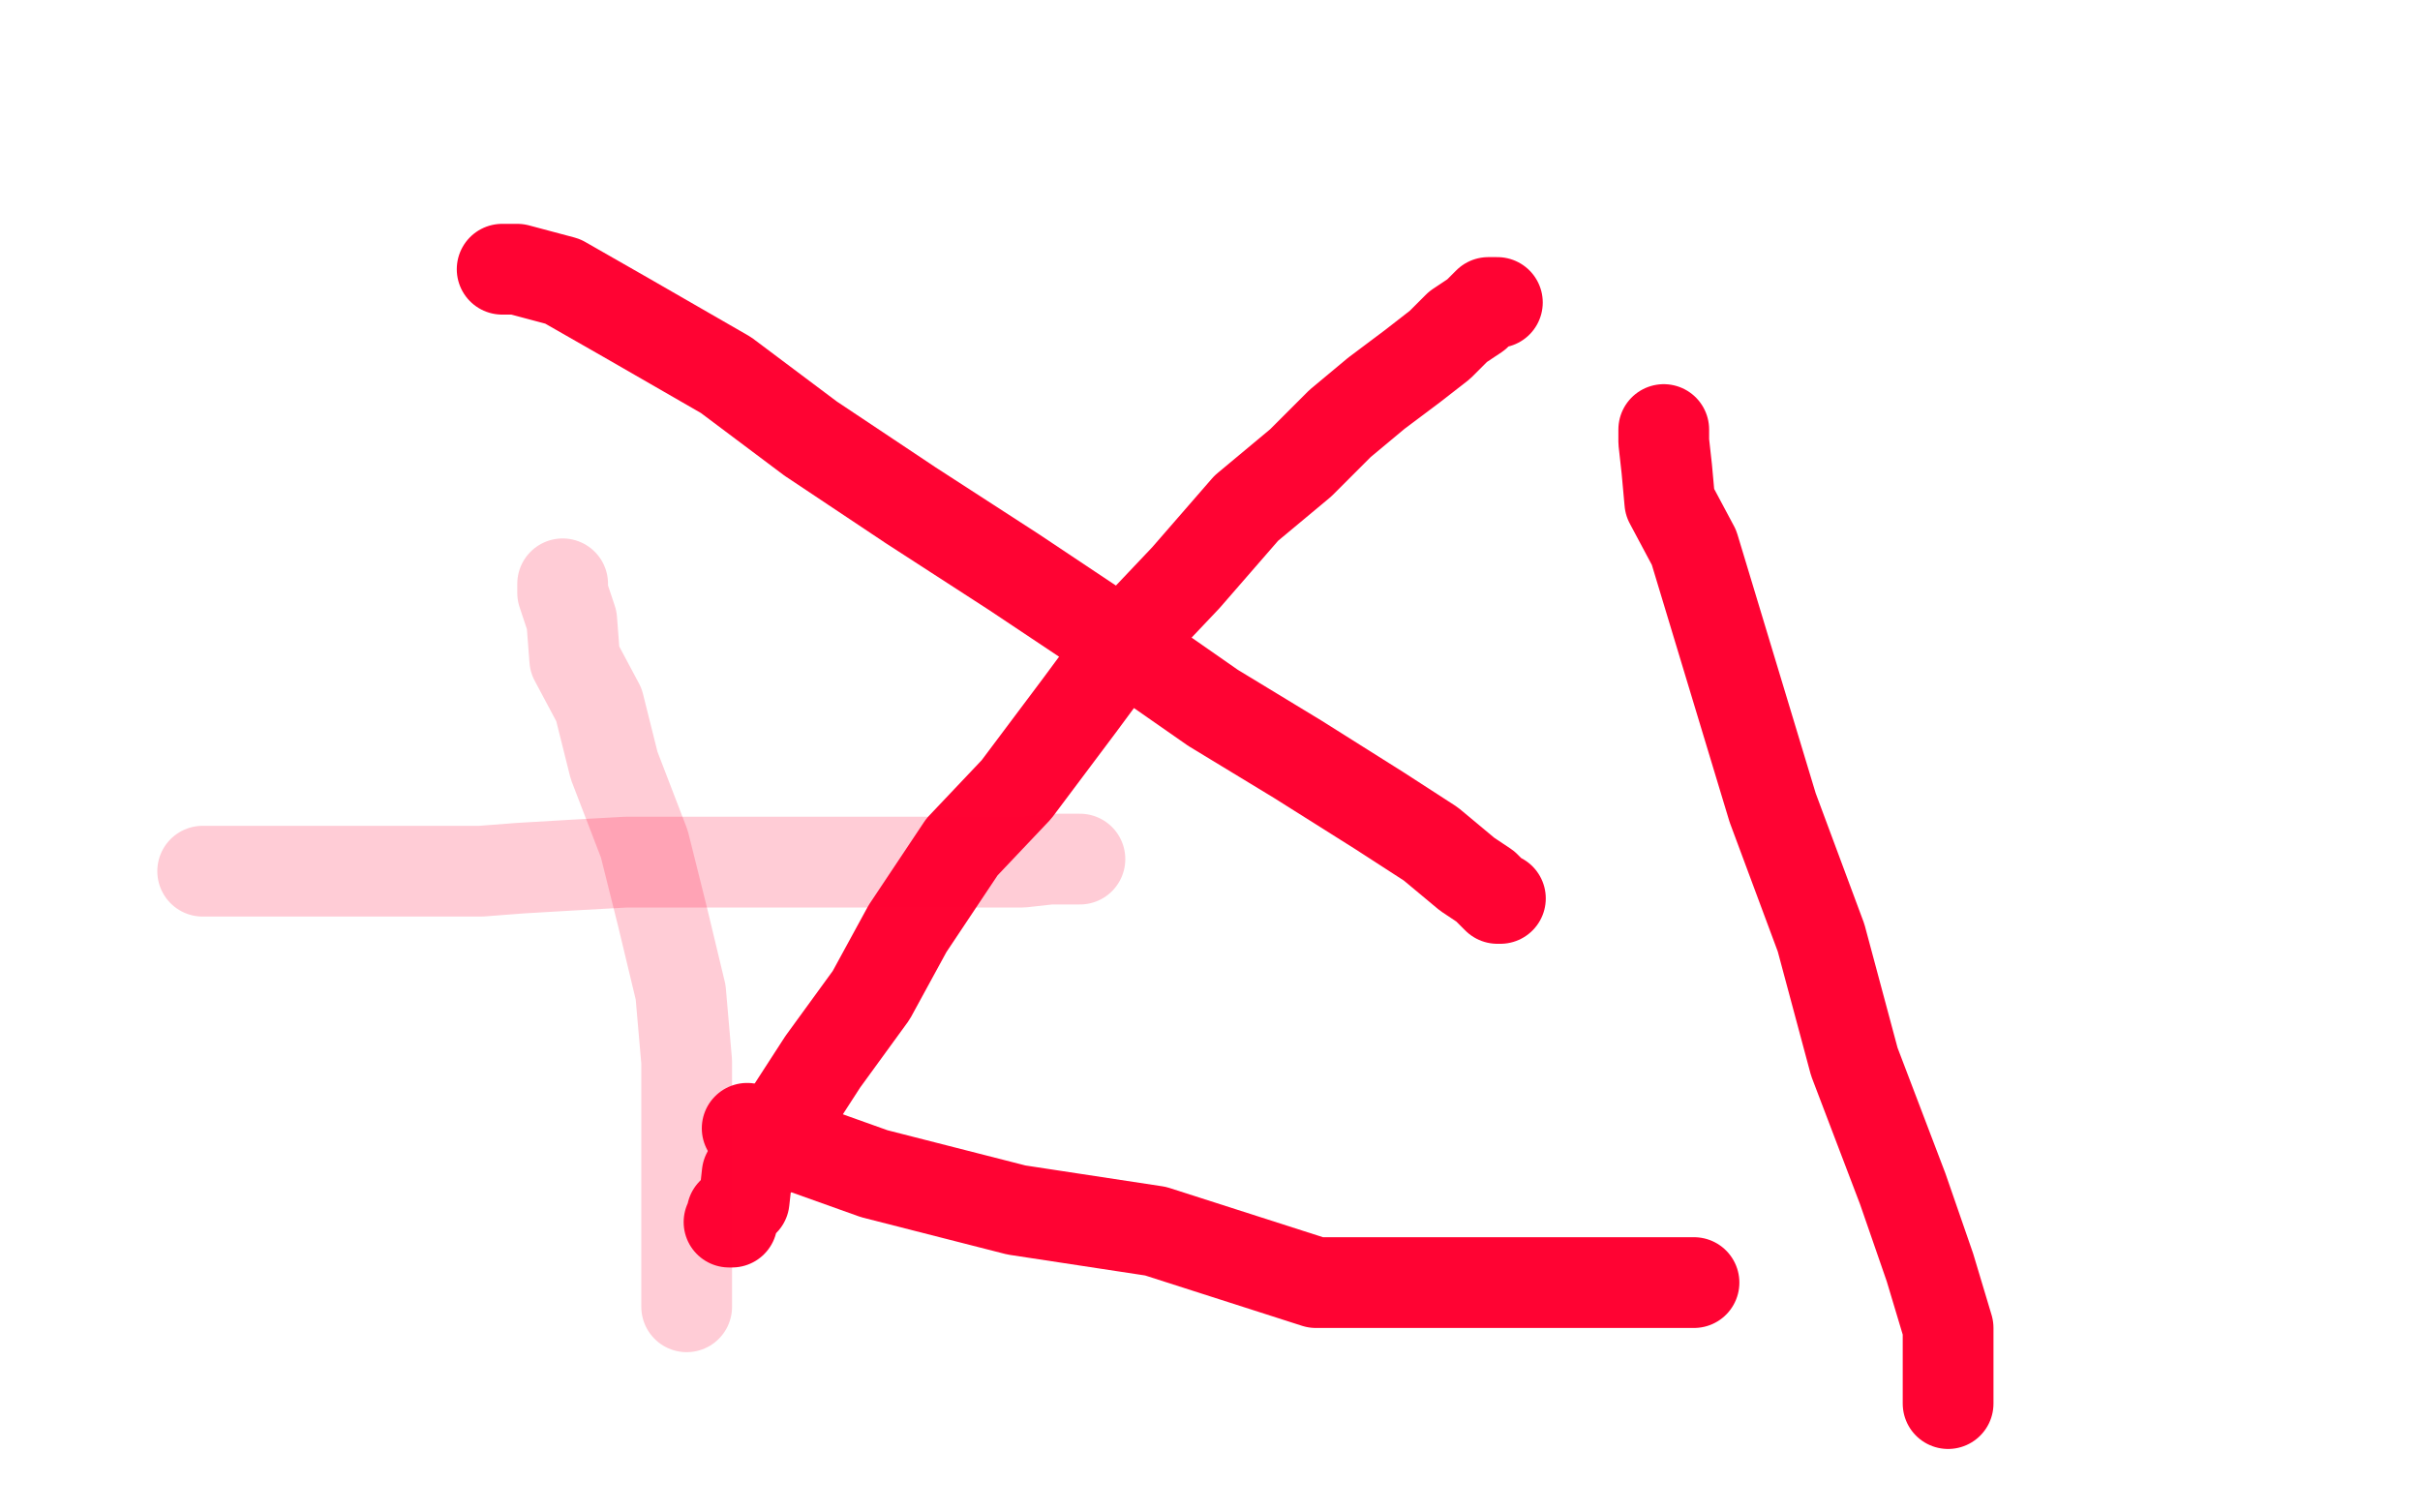
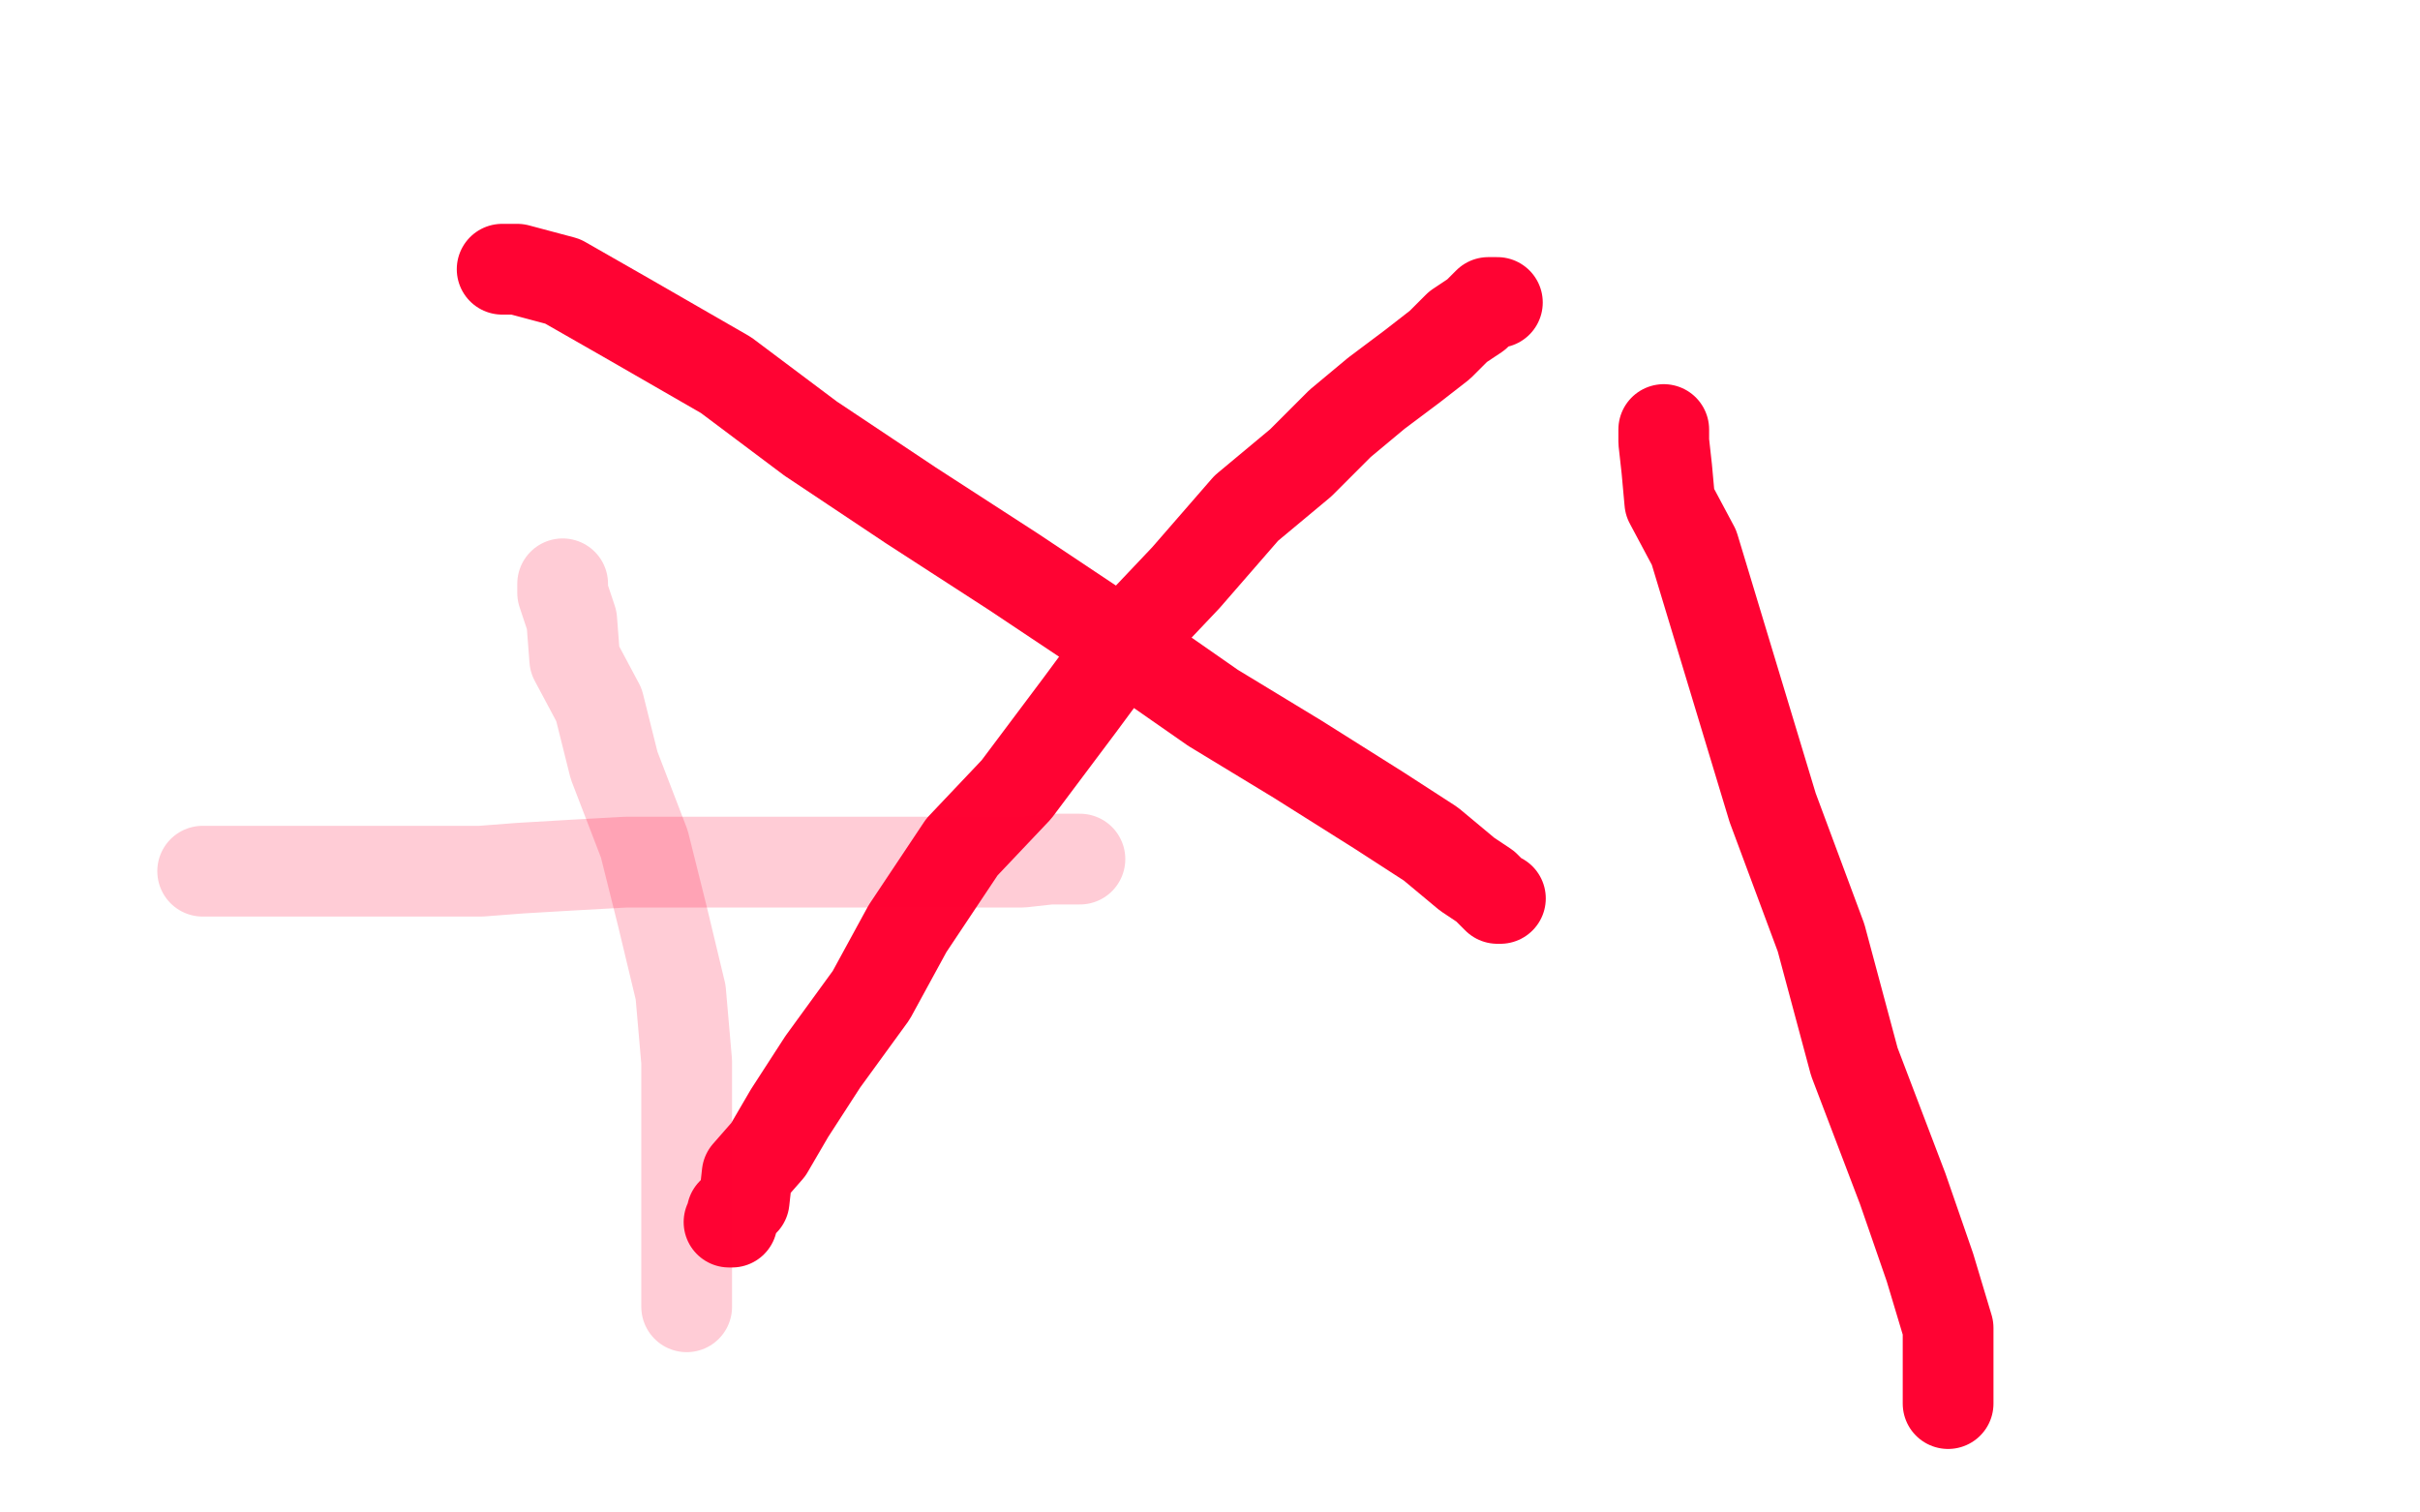
<svg xmlns="http://www.w3.org/2000/svg" width="800" height="500" version="1.1" style="stroke-antialiasing: false">
  <desc>This SVG has been created on https://colorillo.com/</desc>
  <rect x="0" y="0" width="800" height="500" style="fill: rgb(255,255,255); stroke-width:0" />
  <polyline points="166,89 171,89 171,89 186,93 186,93 207,105 207,105 240,124 240,124 268,145 268,145 301,167 301,167 335,189 335,189 368,211 368,211 401,234 401,234 429,251 429,251 456,268 456,268 473,279 485,289 491,293 495,297 496,297" style="fill: none; stroke: #ff0333; stroke-width: 30; stroke-linejoin: round; stroke-linecap: round; stroke-antialiasing: false; stroke-antialias: 0; opacity: 1.0" />
  <polyline points="495,100 492,100 492,100 488,104 488,104 482,108 482,108 476,114 476,114 467,121 467,121 455,130 455,130 443,140 443,140 430,153 430,153 412,168 412,168 392,191 392,191 374,210 357,233 336,261 318,280 300,307 288,329 272,351 261,368 254,380 247,388 246,397 242,401 242,404 241,404" style="fill: none; stroke: #ff0333; stroke-width: 30; stroke-linejoin: round; stroke-linecap: round; stroke-antialiasing: false; stroke-antialias: 0; opacity: 1.0" />
-   <polyline points="247,373 289,388 289,388 336,400 336,400 382,407 382,407 435,424 435,424 474,424 474,424 507,424 507,424 529,424 529,424 546,424 546,424 555,424 555,424 560,424 560,424" style="fill: none; stroke: #ff0333; stroke-width: 30; stroke-linejoin: round; stroke-linecap: round; stroke-antialiasing: false; stroke-antialias: 0; opacity: 1.0" />
  <polyline points="550,142 550,146 550,146 551,155 551,155 552,166 552,166 560,181 560,181 586,267 586,267 602,310 602,310 613,351 613,351 629,393 629,393 638,419 638,419 644,439 644,439 644,452 644,452 644,461 644,464" style="fill: none; stroke: #ff0333; stroke-width: 30; stroke-linejoin: round; stroke-linecap: round; stroke-antialiasing: false; stroke-antialias: 0; opacity: 1.0" />
  <polyline points="186,193 186,196 186,196 189,205 189,205 190,218 190,218 198,233 198,233 203,253 203,253 213,279 213,279 219,303 219,303 225,328 225,328 227,351 227,351 227,368 227,368 227,391 227,391 227,404 227,404 227,415 227,423 227,429 227,432" style="fill: none; stroke: #ff0333; stroke-width: 30; stroke-linejoin: round; stroke-linecap: round; stroke-antialiasing: false; stroke-antialias: 0; opacity: 0.2" />
  <polyline points="67,288 72,288 72,288 77,288 77,288 88,288 88,288 102,288 102,288 115,288 115,288 129,288 129,288 145,288 145,288 159,288 159,288 172,287 172,287 189,286 207,285 224,285 252,285 269,285 291,285 308,285 325,285 338,285 347,284 352,284 355,284 356,284 357,284" style="fill: none; stroke: #ff0333; stroke-width: 30; stroke-linejoin: round; stroke-linecap: round; stroke-antialiasing: false; stroke-antialias: 0; opacity: 0.2" />
</svg>